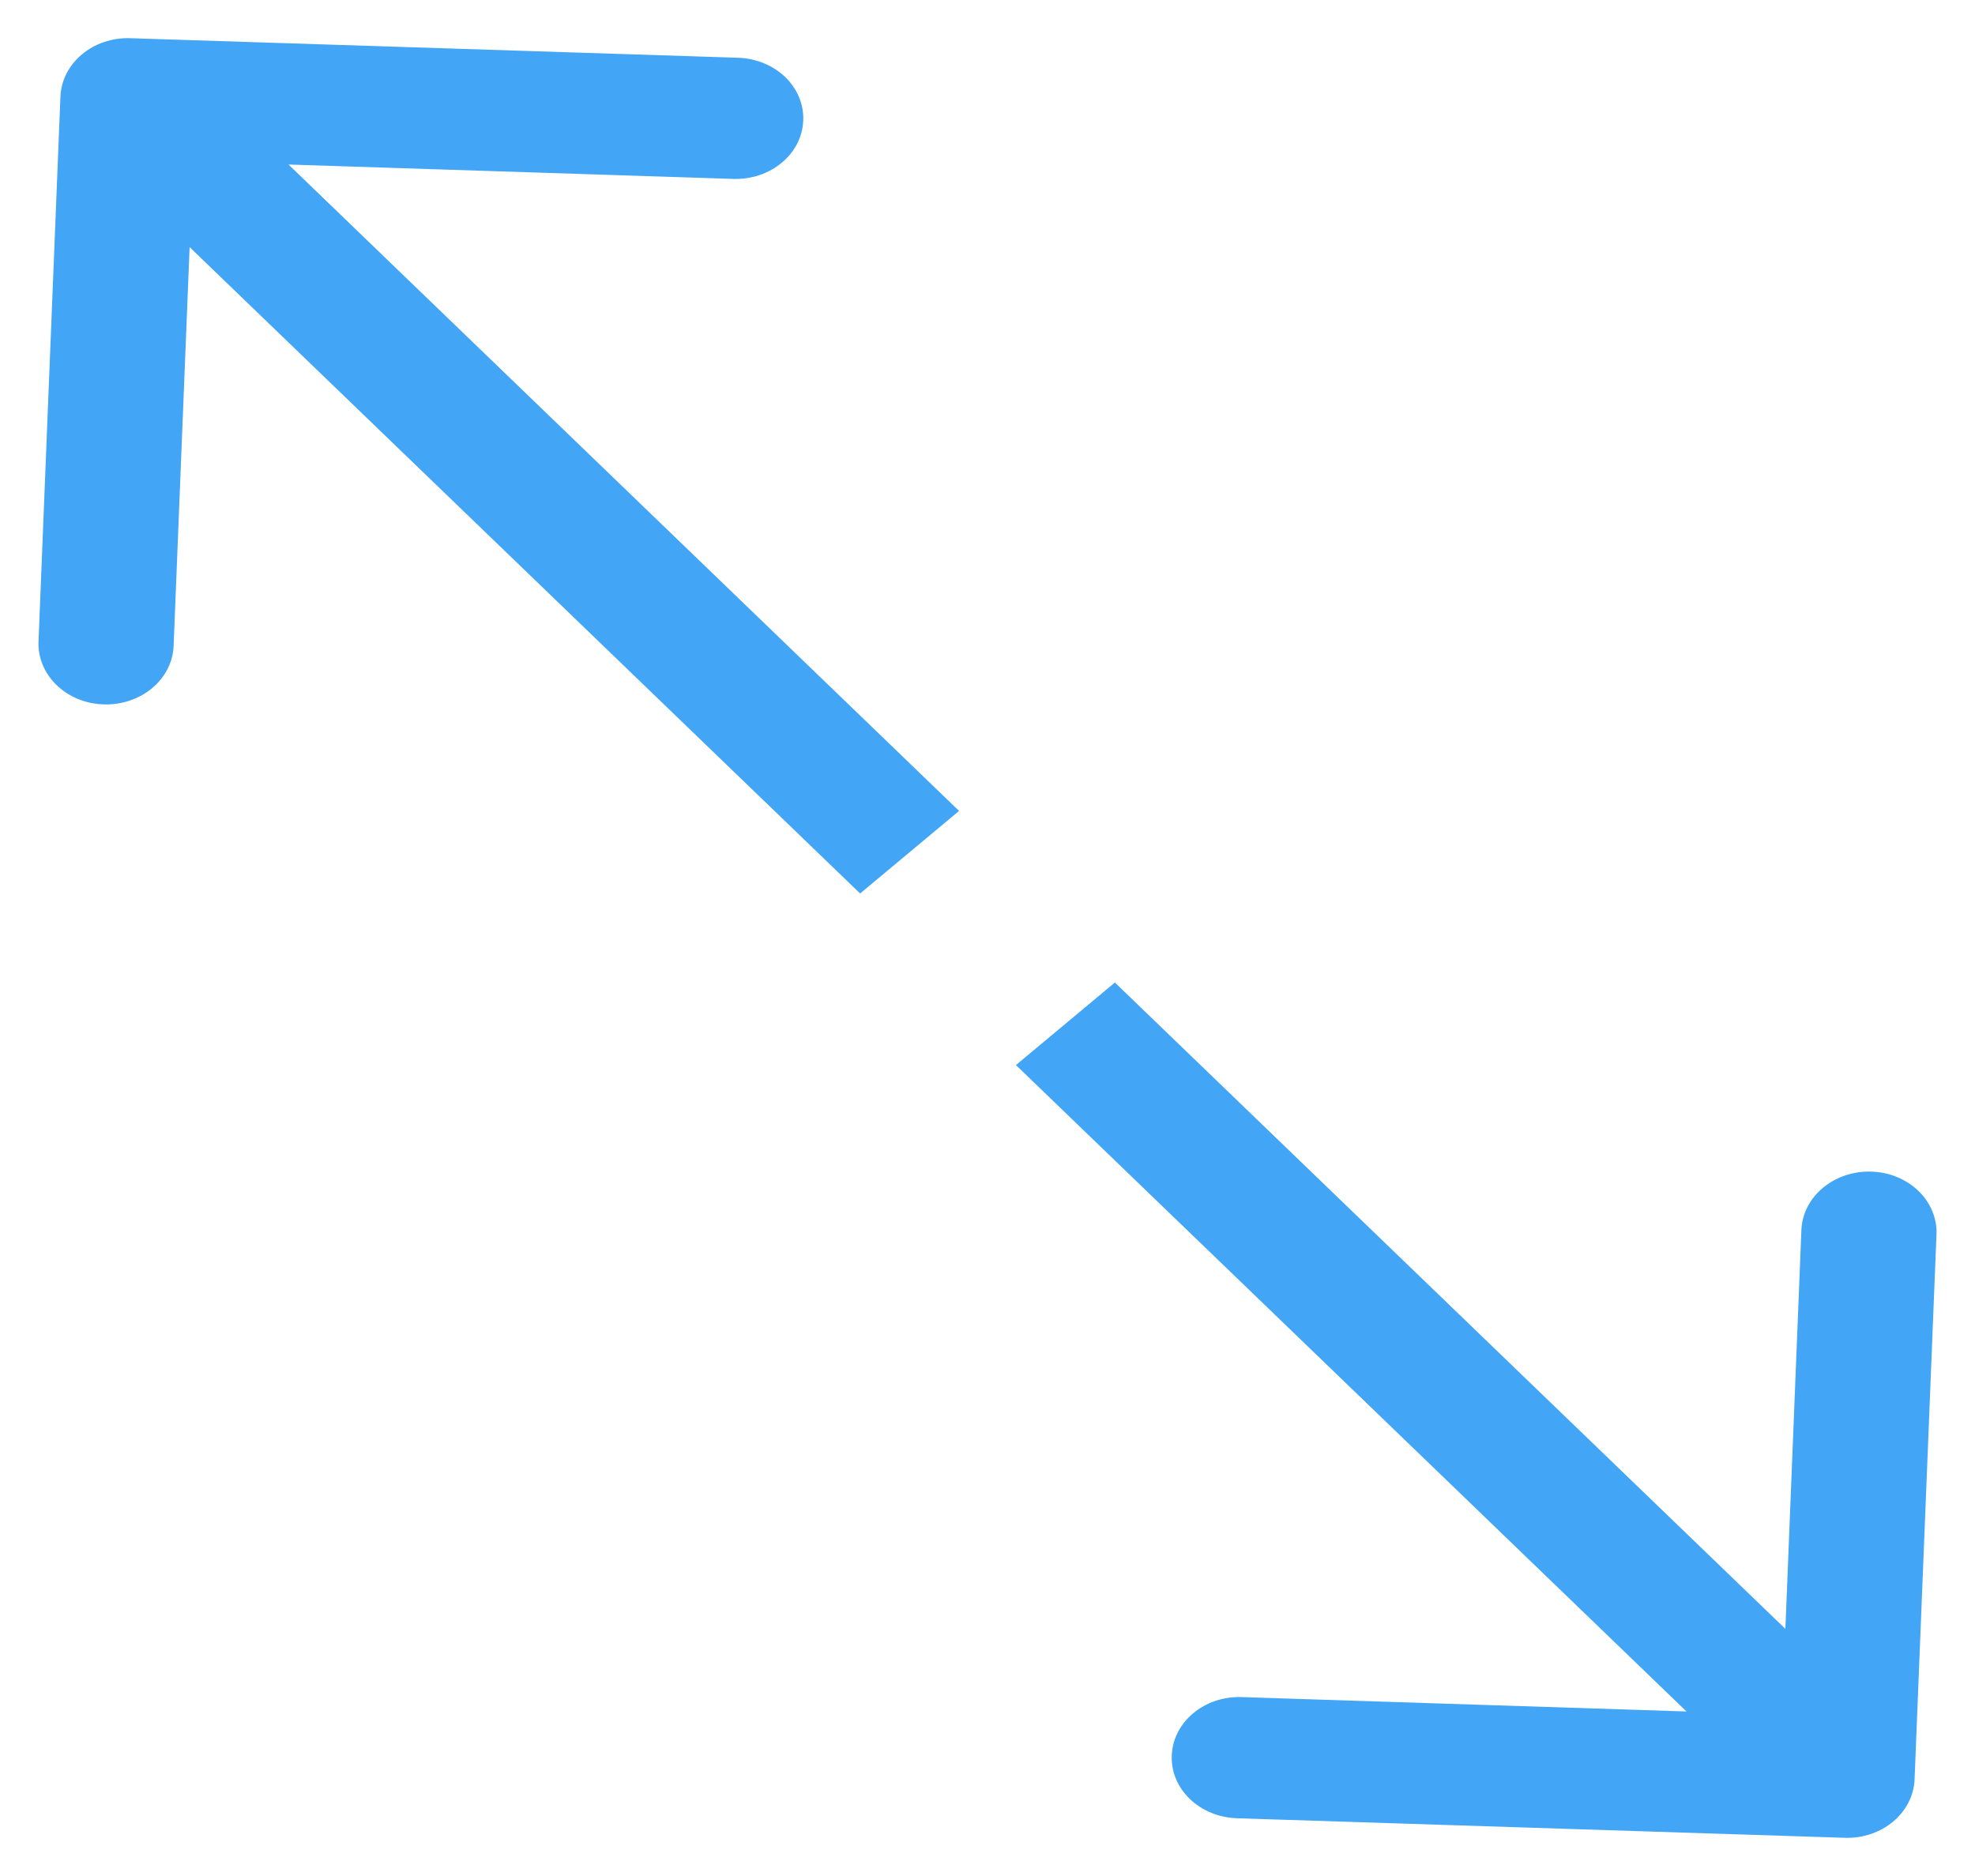
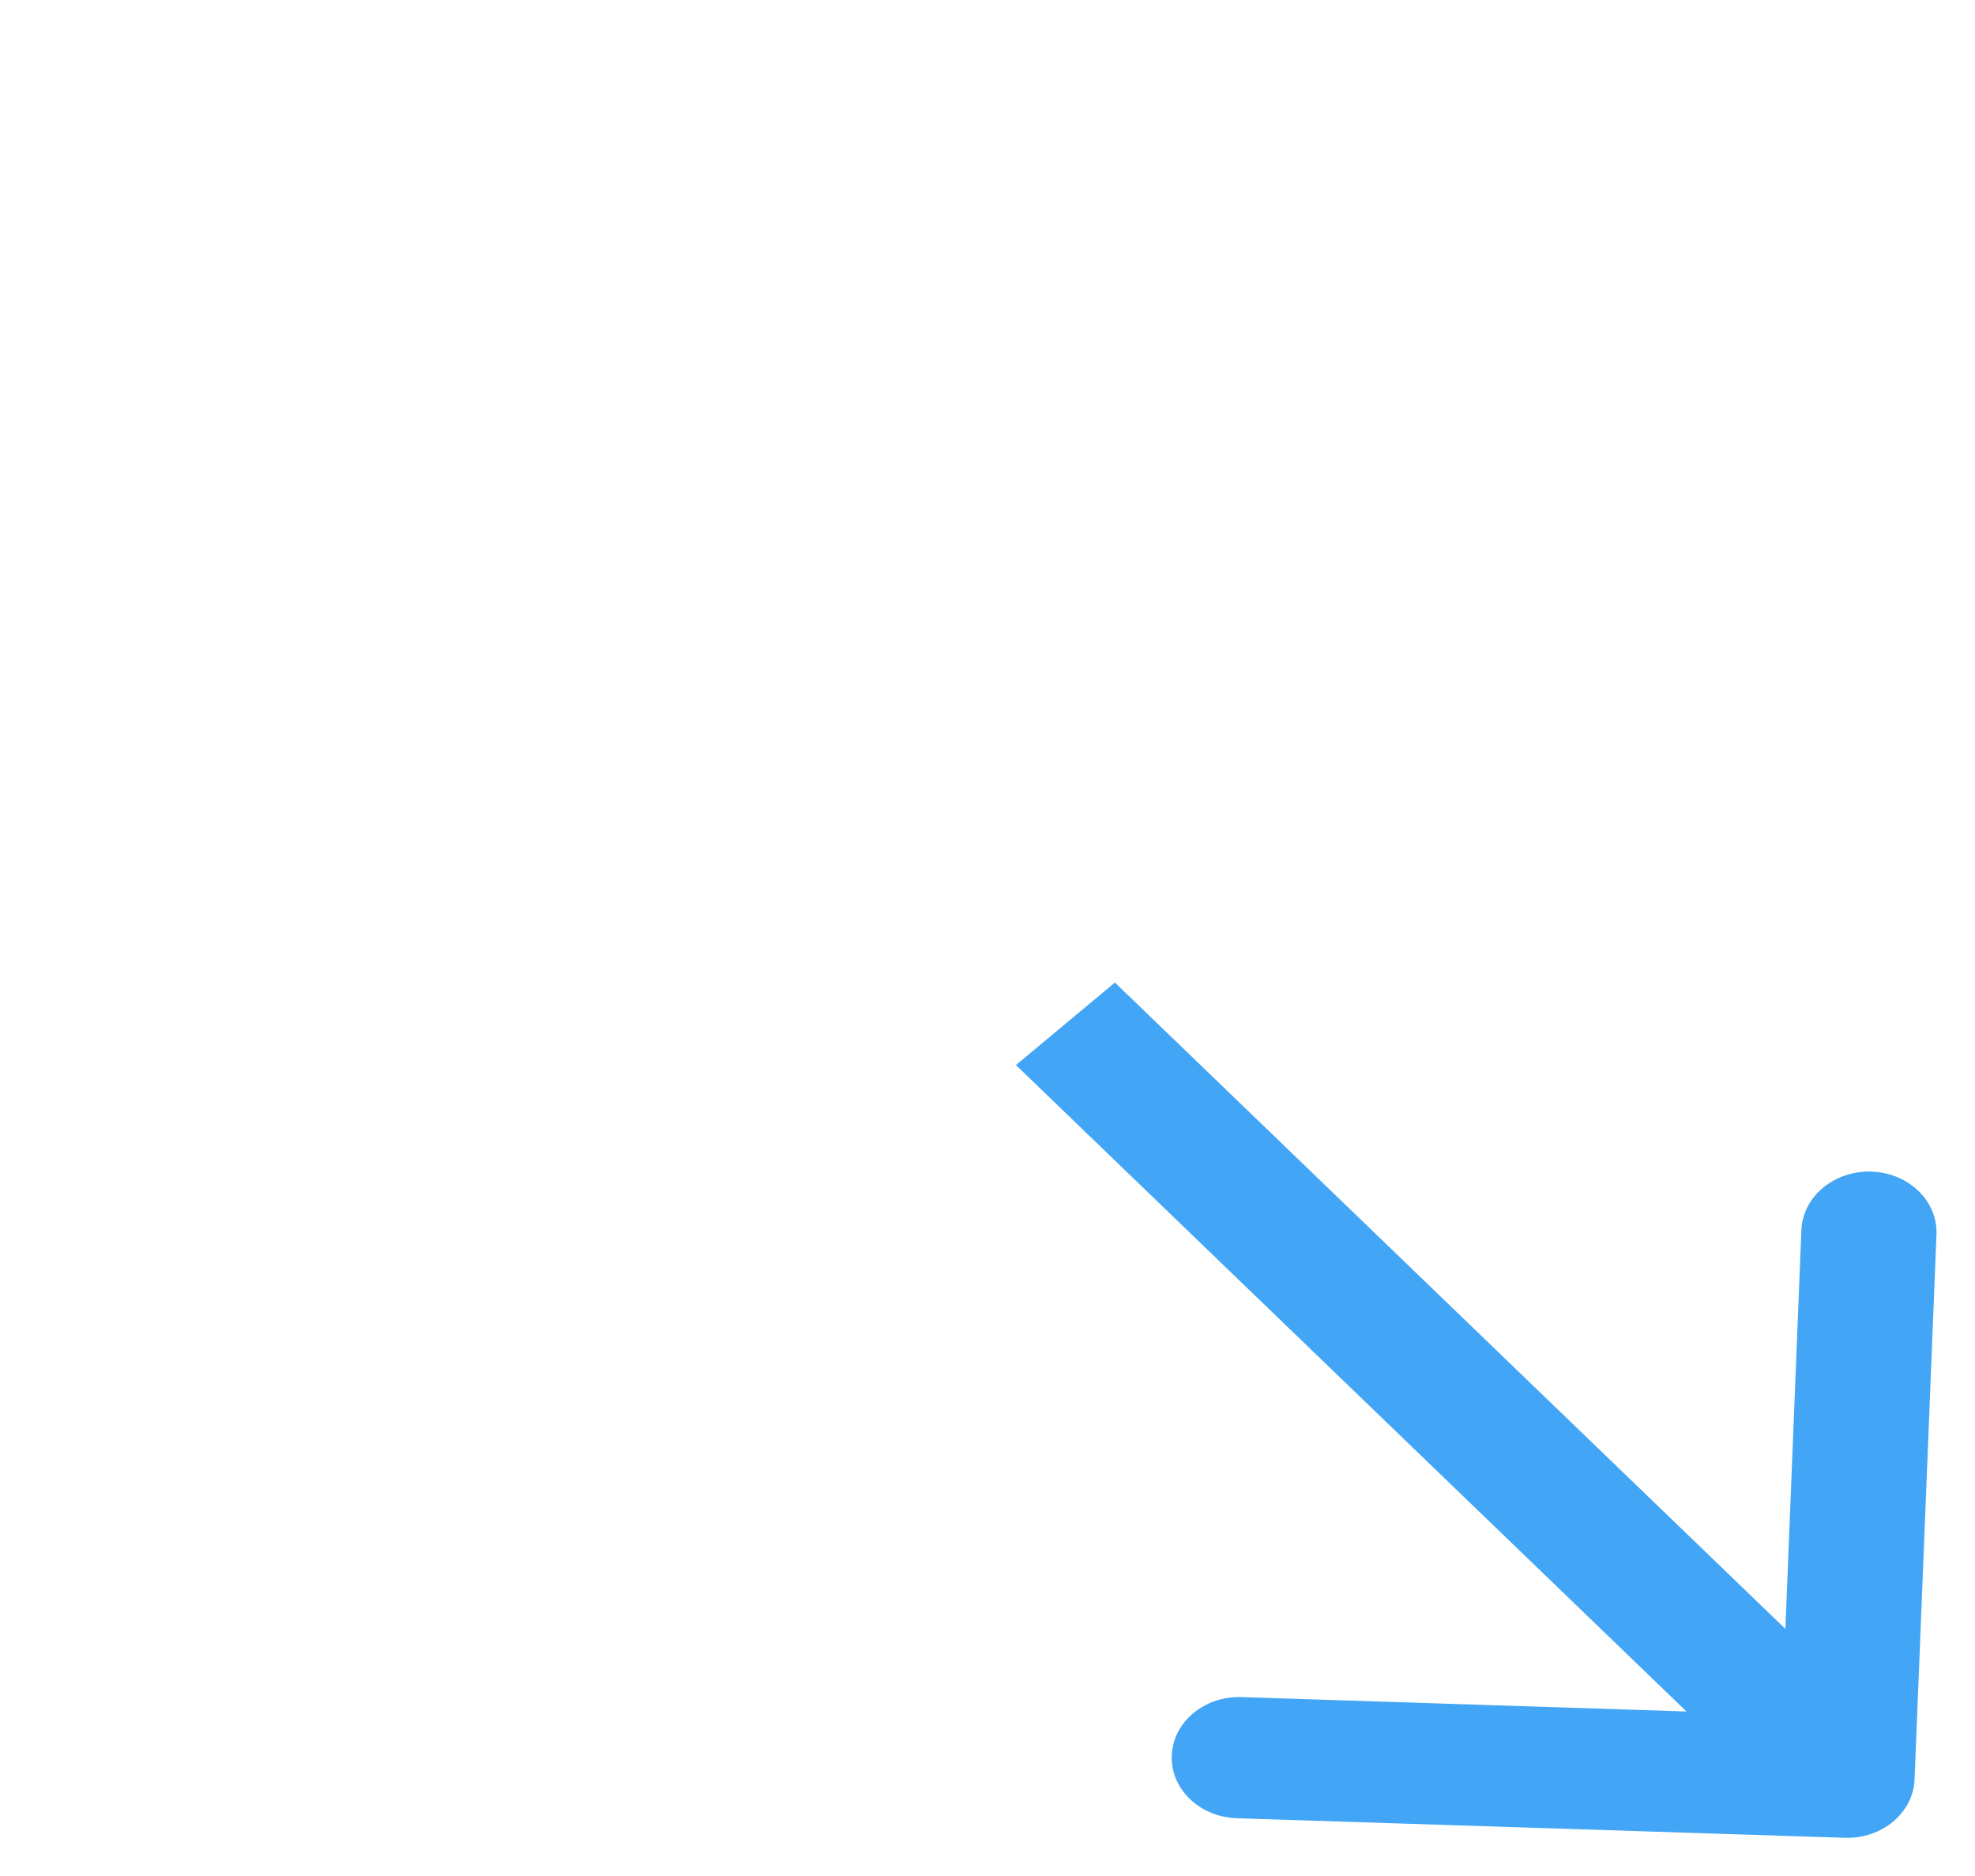
<svg xmlns="http://www.w3.org/2000/svg" width="20" height="19" viewBox="0 0 20 19" fill="none">
-   <path d="M1.32 0.387C0.943 0.374 0.626 0.639 0.612 0.978L0.39 6.498C0.377 6.837 0.672 7.122 1.049 7.134C1.427 7.146 1.744 6.881 1.758 6.543L1.955 1.635L7.426 1.812C7.803 1.824 8.121 1.56 8.134 1.221C8.148 0.882 7.853 0.598 7.475 0.585L1.32 0.387ZM9.712 8.213L1.797 0.582L0.795 1.418L8.71 9.049L9.712 8.213Z" fill="#42A5F5" />
  <path d="M18.68 18.613C19.057 18.626 19.374 18.361 19.388 18.022L19.61 12.502C19.623 12.163 19.328 11.878 18.951 11.866C18.573 11.854 18.256 12.119 18.242 12.457L18.045 17.365L12.574 17.188C12.197 17.175 11.879 17.44 11.866 17.779C11.852 18.118 12.147 18.402 12.525 18.415L18.68 18.613ZM10.288 10.787L18.203 18.418L19.205 17.582L11.29 9.951L10.288 10.787Z" fill="#42A5F5" />
</svg>